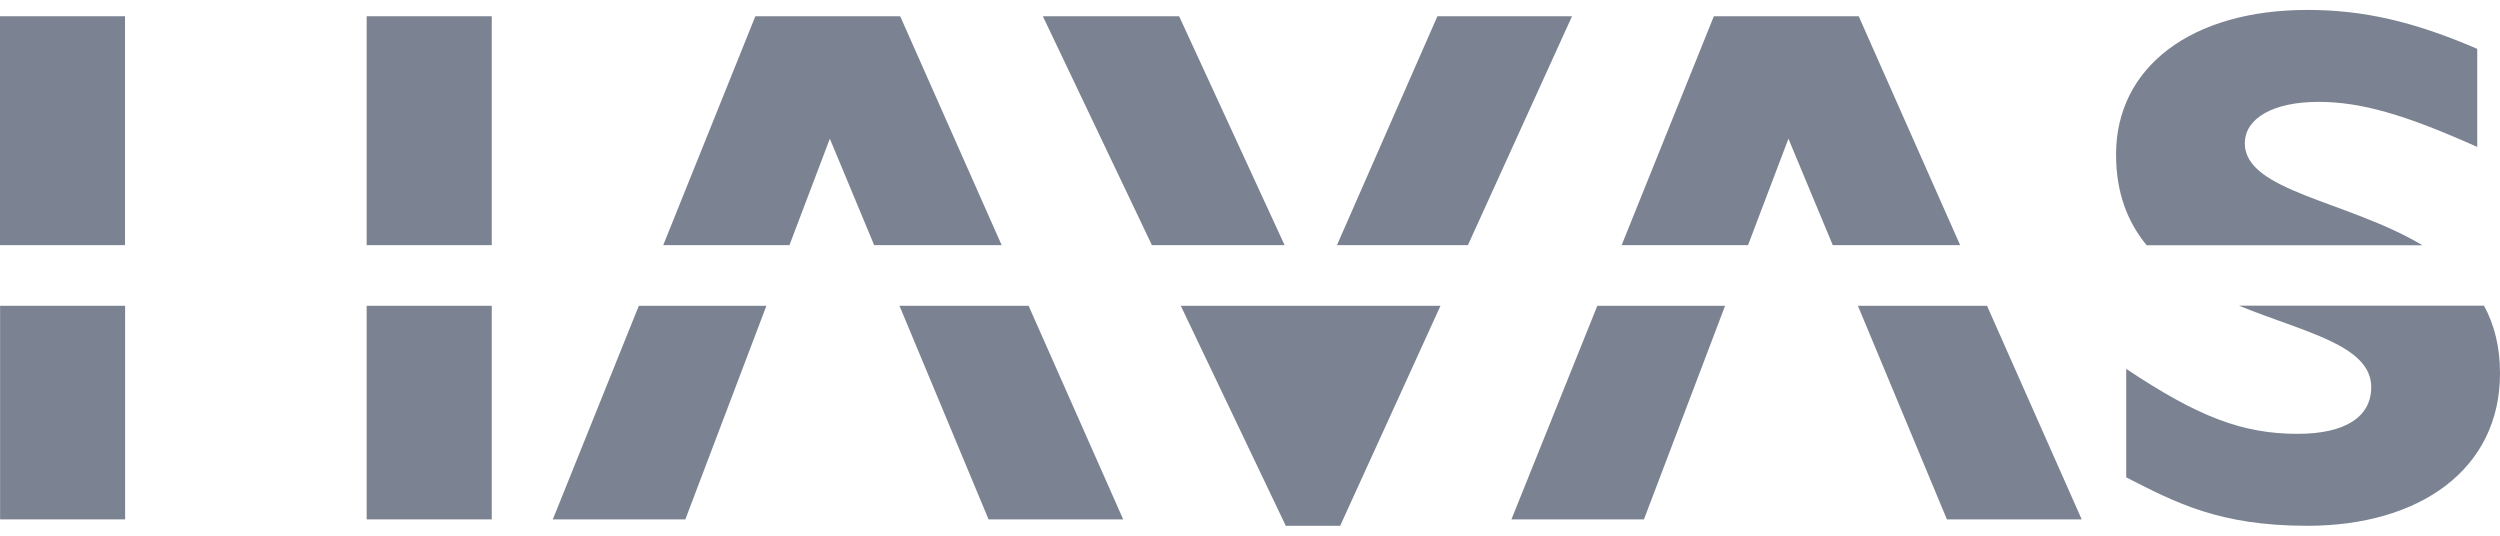
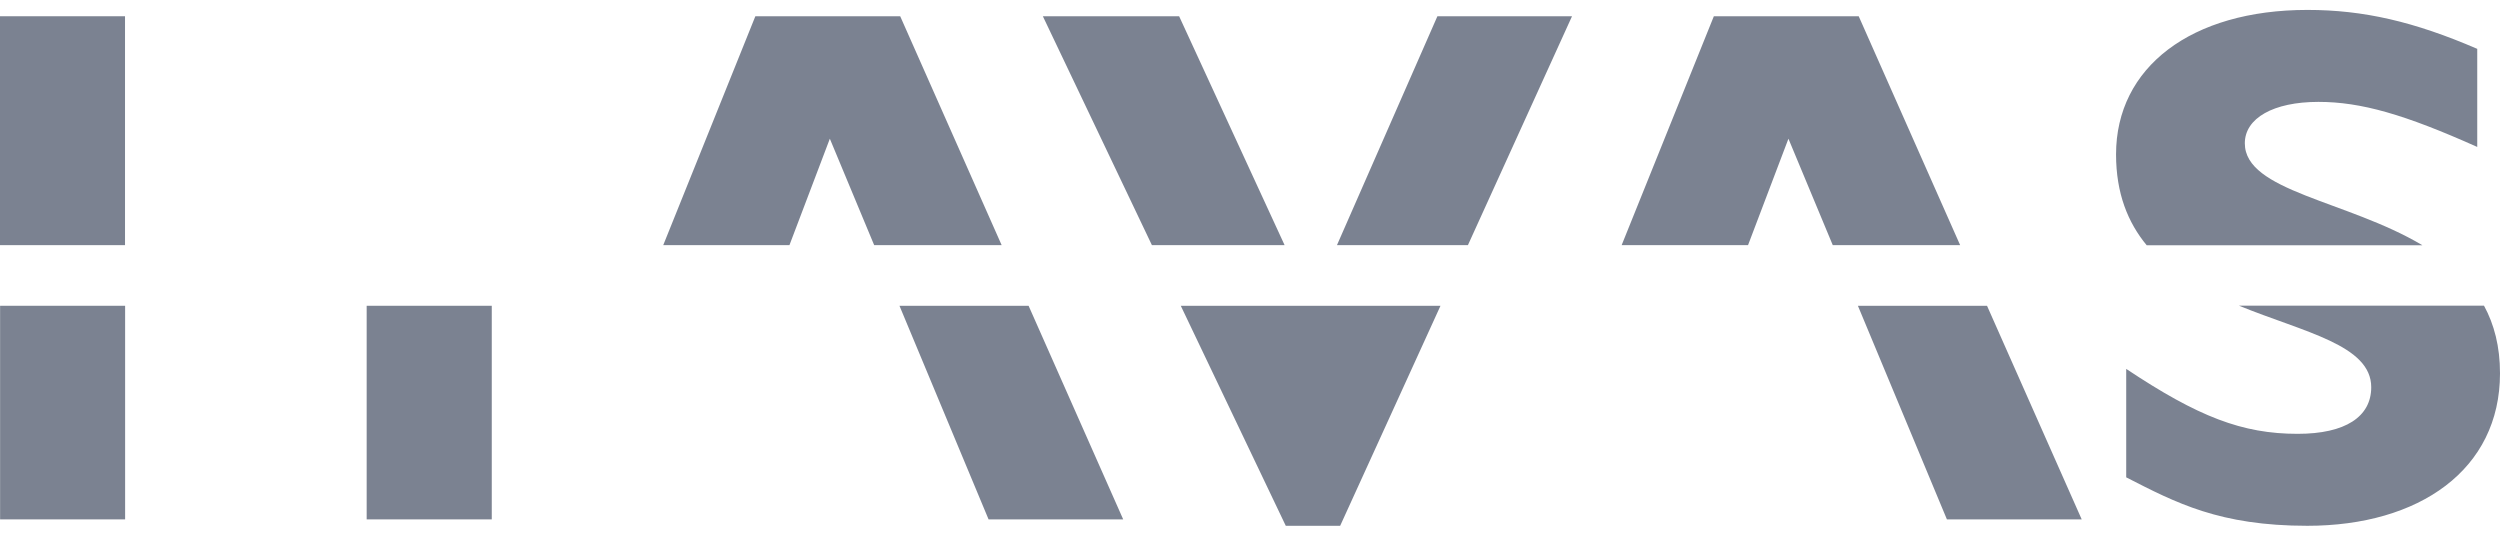
<svg xmlns="http://www.w3.org/2000/svg" width="126" height="27" viewBox="0 0 126 27" fill="none">
  <path d="M64.744 12.355L59.428 0.819H52.56L58.056 12.355H64.744Z" fill="#7B8291" />
  <path d="M39.788 12.355L41.824 6.991L44.058 12.355H50.483L45.37 0.819H38.07L33.427 12.355H39.788Z" fill="#7B8291" />
-   <path d="M24.785 0.819H18.48V12.355H24.785V0.819Z" fill="#7B8291" />
  <path d="M6.301 0.819H0V12.355H6.301V0.819Z" fill="#7B8291" />
  <path d="M122.08 12.355C118.294 10.102 113.139 9.641 113.139 7.222C113.139 5.957 114.577 5.135 116.847 5.135C118.998 5.135 121.191 5.767 124.853 7.406V2.462C121.665 1.086 119.114 0.5 116.295 0.5C110.426 0.5 106.649 3.395 106.649 7.78C106.649 9.751 107.248 11.215 108.192 12.36H122.08V12.355Z" fill="#7B8291" />
  <path d="M73.983 12.355L79.23 0.819H72.445L67.383 12.355H73.983Z" fill="#7B8291" />
  <path d="M88.101 12.355L90.137 6.991L92.371 12.355H98.791L93.679 0.819H86.378L81.731 12.355H88.101Z" fill="#7B8291" />
-   <path d="M80.505 15.411L76.176 26.177H82.855L86.945 15.411H80.505Z" fill="#7B8291" />
  <path d="M93.638 15.411L98.124 26.177H104.918L100.146 15.411H93.638Z" fill="#7B8291" />
  <path d="M59.511 15.411L64.803 26.5H67.544L72.601 15.411H59.511Z" fill="#7B8291" />
  <path d="M112.854 15.411C116.143 16.75 119.51 17.392 119.51 19.515C119.51 21.006 118.207 21.865 115.802 21.865C113.015 21.865 110.795 21.011 107.161 18.592V24.058C109.685 25.351 111.878 26.5 116.29 26.5C121.924 26.5 126 23.679 126 18.814C126 17.461 125.705 16.344 125.194 15.407H112.854V15.411Z" fill="#7B8291" />
  <path d="M24.785 15.411H18.48V26.177H24.785V15.411Z" fill="#7B8291" />
  <path d="M6.306 15.411H0.005V26.177H6.306V15.411Z" fill="#7B8291" />
-   <path d="M32.197 15.411L27.862 26.177H34.541L38.627 15.411H32.197Z" fill="#7B8291" />
  <path d="M45.333 15.411L49.824 26.177H56.609L51.841 15.411H45.333Z" fill="#7B8291" />
</svg>